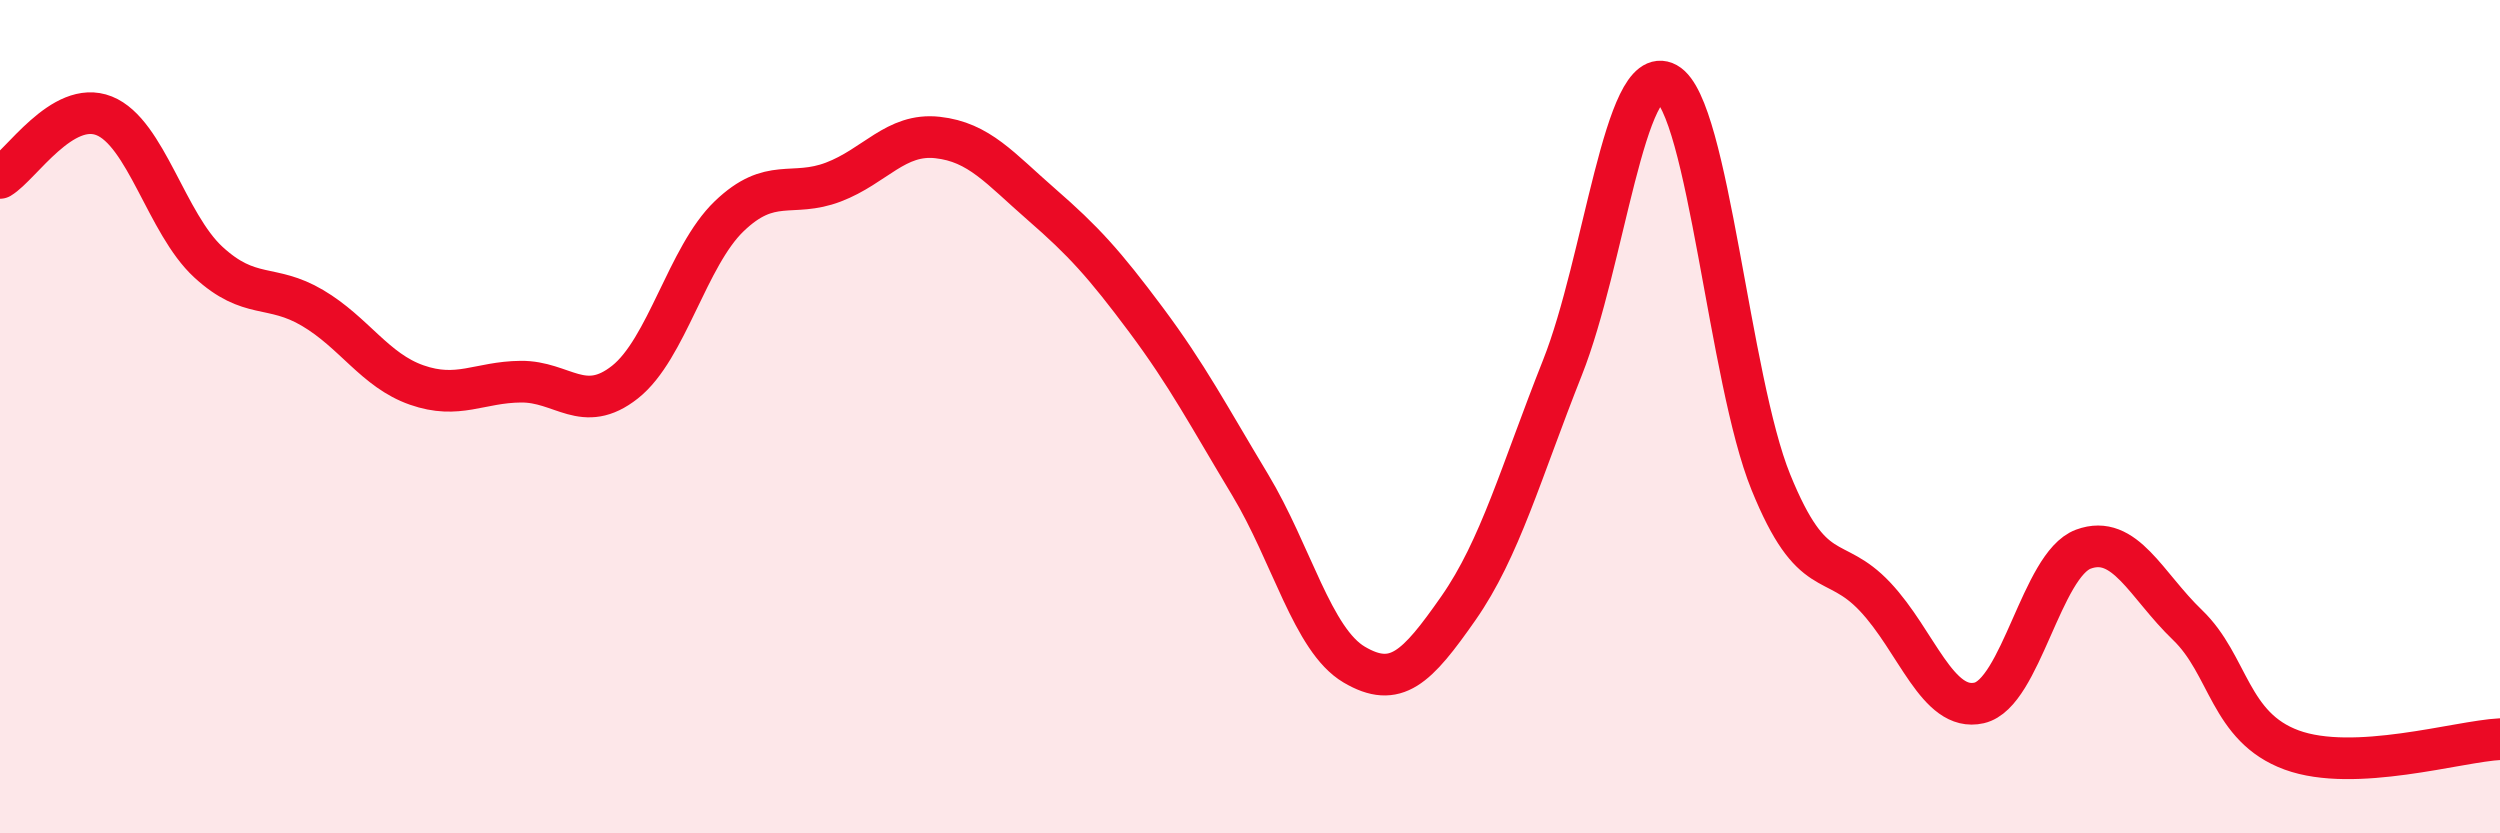
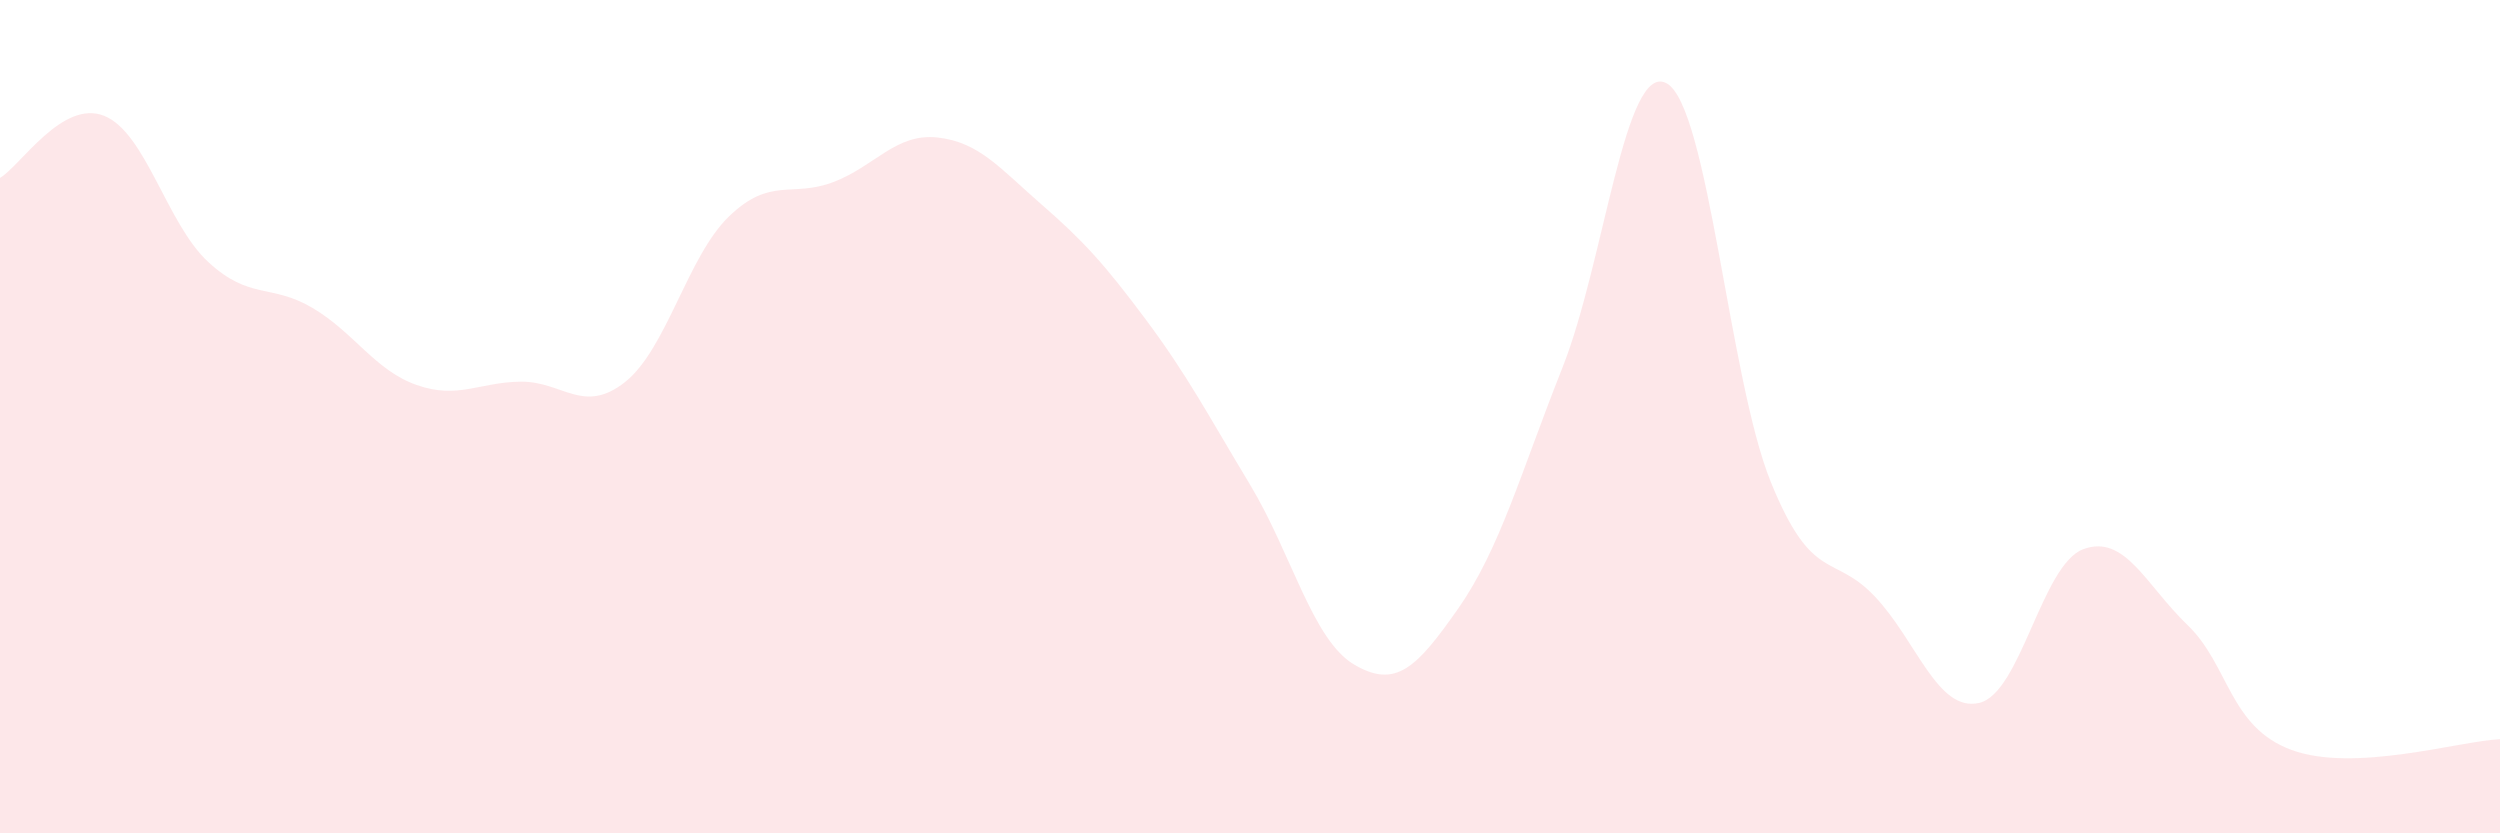
<svg xmlns="http://www.w3.org/2000/svg" width="60" height="20" viewBox="0 0 60 20">
  <path d="M 0,4.27 C 0.5,3.97 1.5,2.38 2.5,2.78 C 3.5,3.18 4,5.37 5,6.29 C 6,7.21 6.5,6.8 7.5,7.39 C 8.5,7.98 9,8.89 10,9.24 C 11,9.59 11.5,9.17 12.5,9.16 C 13.5,9.15 14,9.96 15,9.17 C 16,8.38 16.5,6.15 17.5,5.19 C 18.5,4.23 19,4.75 20,4.37 C 21,3.99 21.5,3.19 22.5,3.3 C 23.5,3.41 24,4.04 25,4.91 C 26,5.78 26.5,6.33 27.5,7.67 C 28.5,9.01 29,9.97 30,11.63 C 31,13.29 31.5,15.36 32.5,15.95 C 33.5,16.54 34,16.03 35,14.6 C 36,13.17 36.5,11.34 37.5,8.82 C 38.5,6.3 39,1.45 40,2 C 41,2.55 41.5,9.11 42.5,11.57 C 43.5,14.03 44,13.26 45,14.32 C 46,15.38 46.5,17.1 47.5,16.87 C 48.5,16.64 49,13.55 50,13.18 C 51,12.81 51.5,14.04 52.5,15 C 53.5,15.96 53.5,17.45 55,18 C 56.5,18.55 59,17.79 60,17.74L60 20L0 20Z" fill="#EB0A25" opacity="0.1" stroke-linecap="round" stroke-linejoin="round" />
-   <path d="M 0,4.27 C 0.5,3.97 1.5,2.38 2.5,2.78 C 3.5,3.18 4,5.37 5,6.29 C 6,7.21 6.5,6.8 7.5,7.39 C 8.5,7.98 9,8.89 10,9.24 C 11,9.59 11.5,9.17 12.5,9.16 C 13.5,9.15 14,9.96 15,9.17 C 16,8.38 16.5,6.15 17.5,5.19 C 18.5,4.23 19,4.75 20,4.37 C 21,3.99 21.5,3.19 22.5,3.3 C 23.5,3.41 24,4.04 25,4.91 C 26,5.78 26.5,6.33 27.5,7.67 C 28.5,9.01 29,9.97 30,11.63 C 31,13.29 31.5,15.36 32.5,15.95 C 33.5,16.54 34,16.03 35,14.6 C 36,13.17 36.5,11.34 37.5,8.82 C 38.5,6.3 39,1.45 40,2 C 41,2.55 41.5,9.11 42.5,11.57 C 43.5,14.03 44,13.26 45,14.32 C 46,15.38 46.5,17.1 47.5,16.87 C 48.5,16.64 49,13.55 50,13.18 C 51,12.81 51.5,14.04 52.5,15 C 53.5,15.96 53.5,17.45 55,18 C 56.5,18.55 59,17.79 60,17.74" stroke="#EB0A25" stroke-width="1" fill="none" stroke-linecap="round" stroke-linejoin="round" />
</svg>